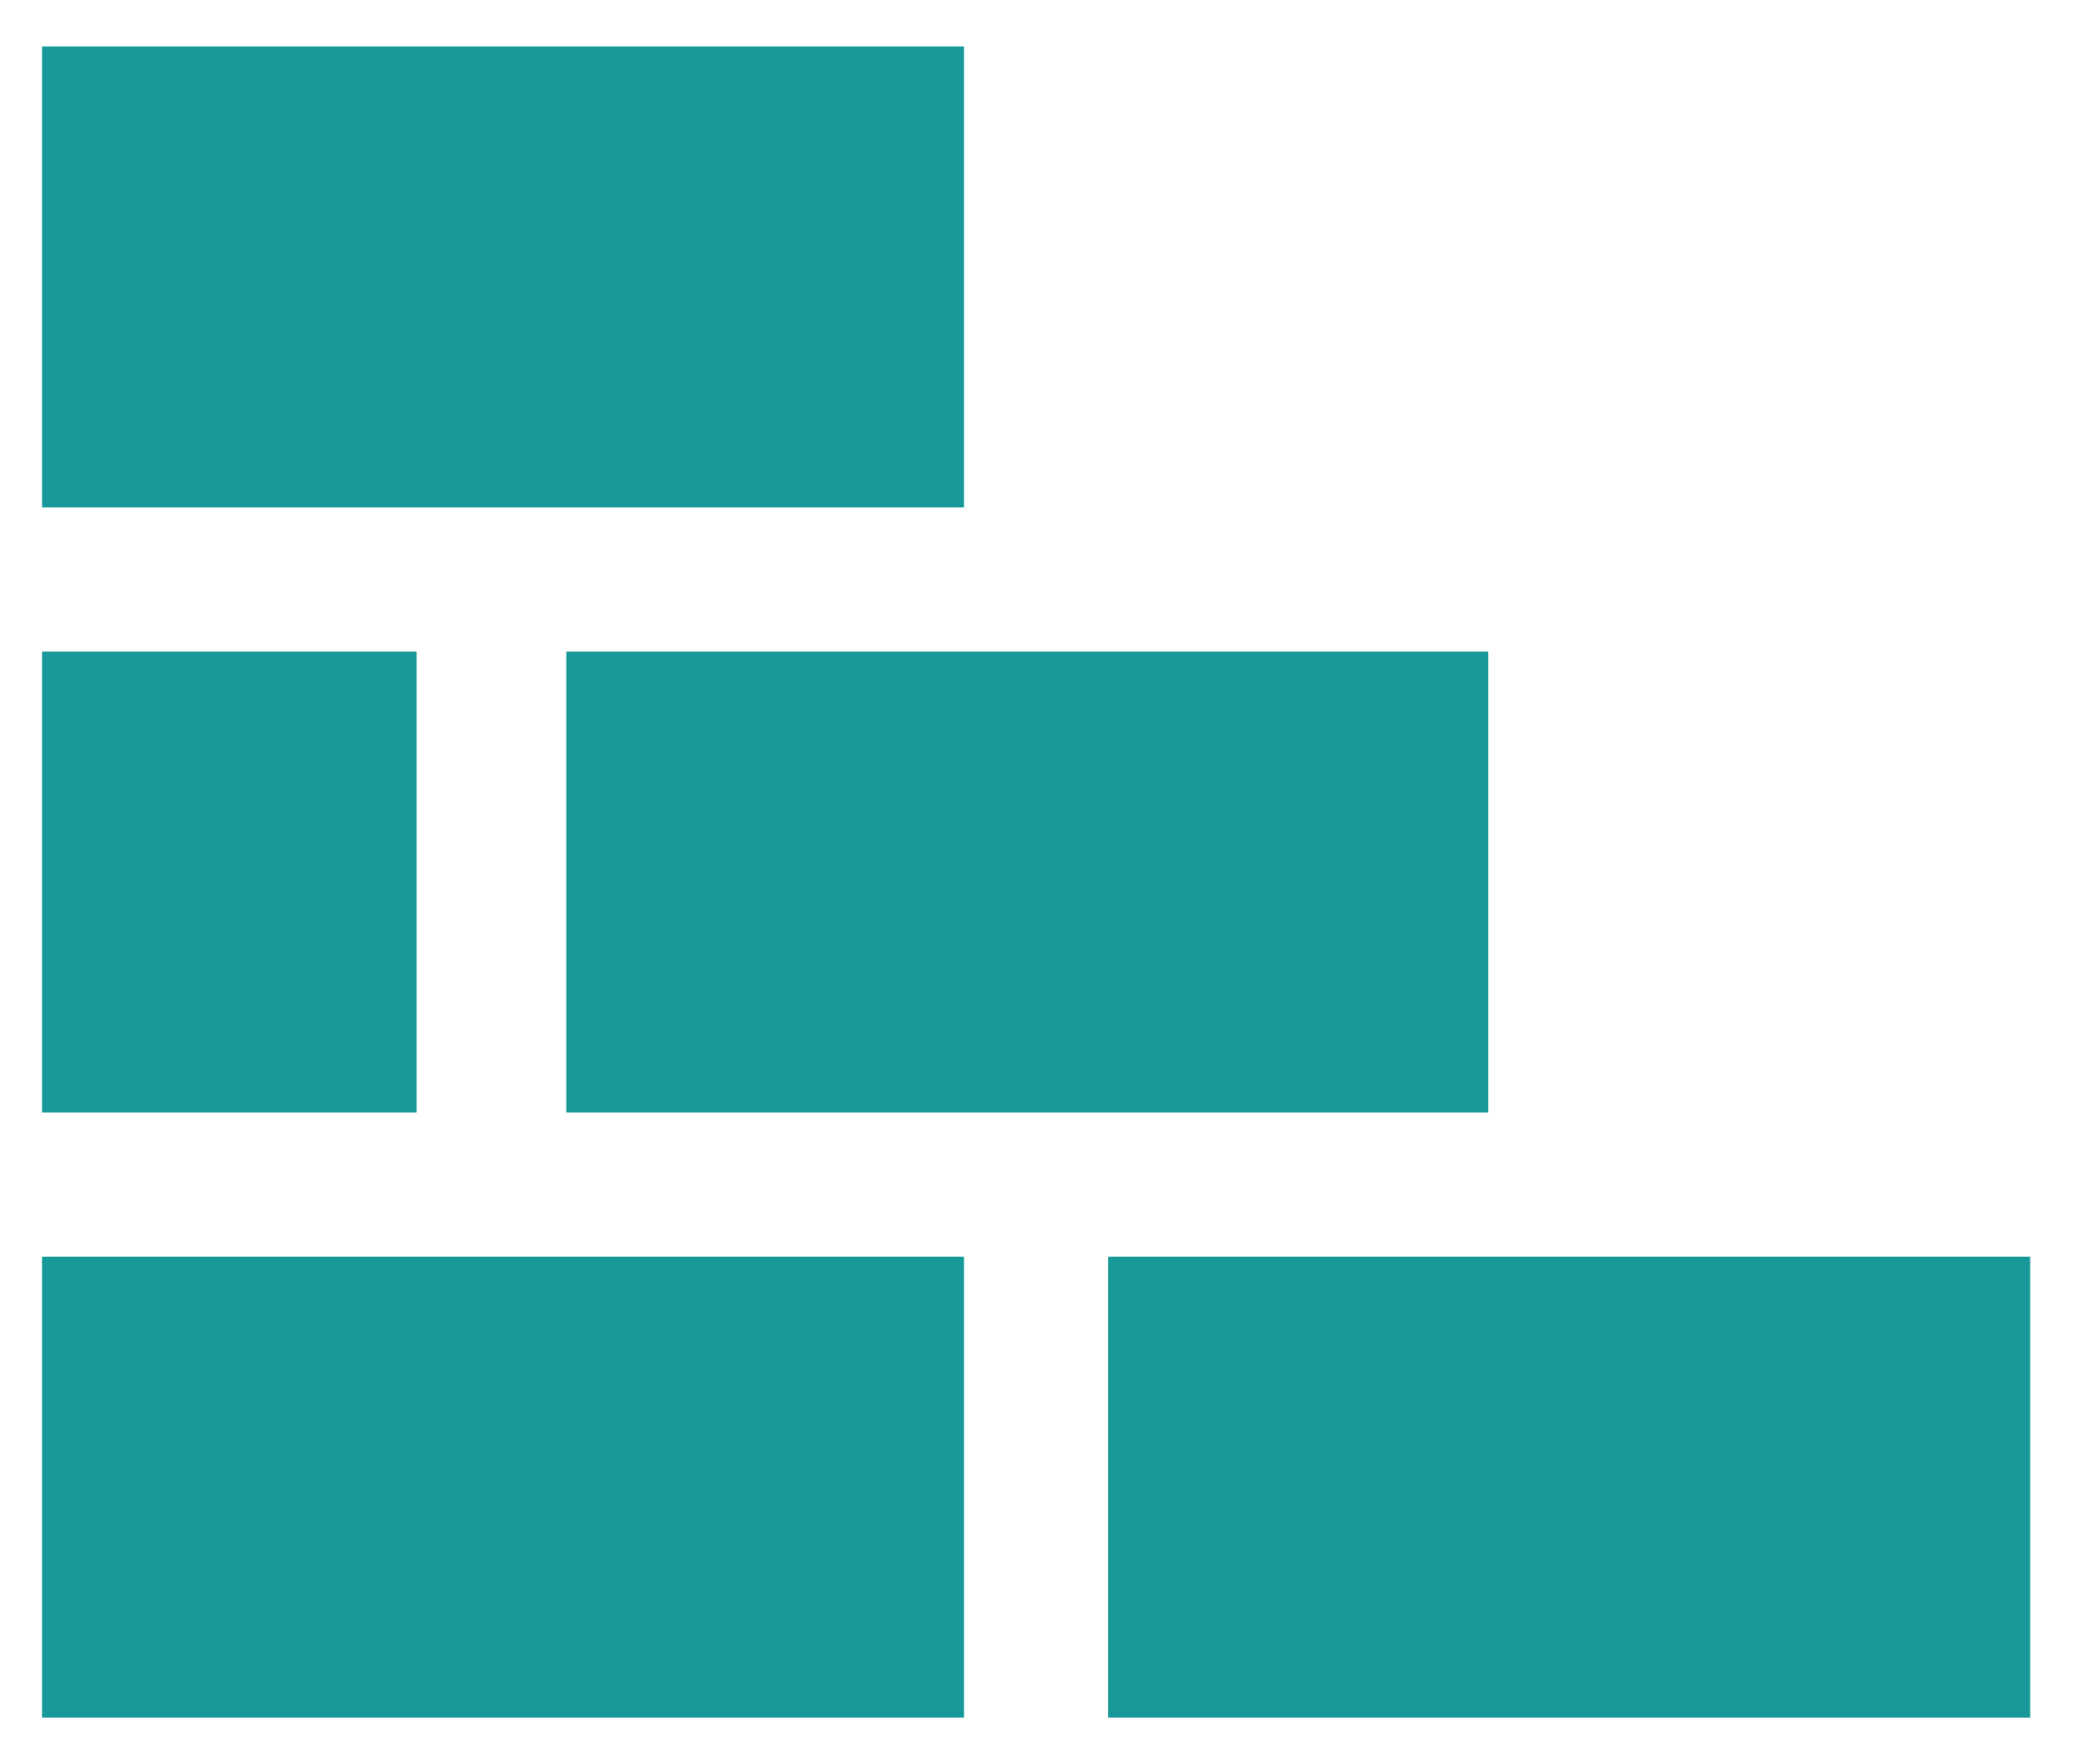
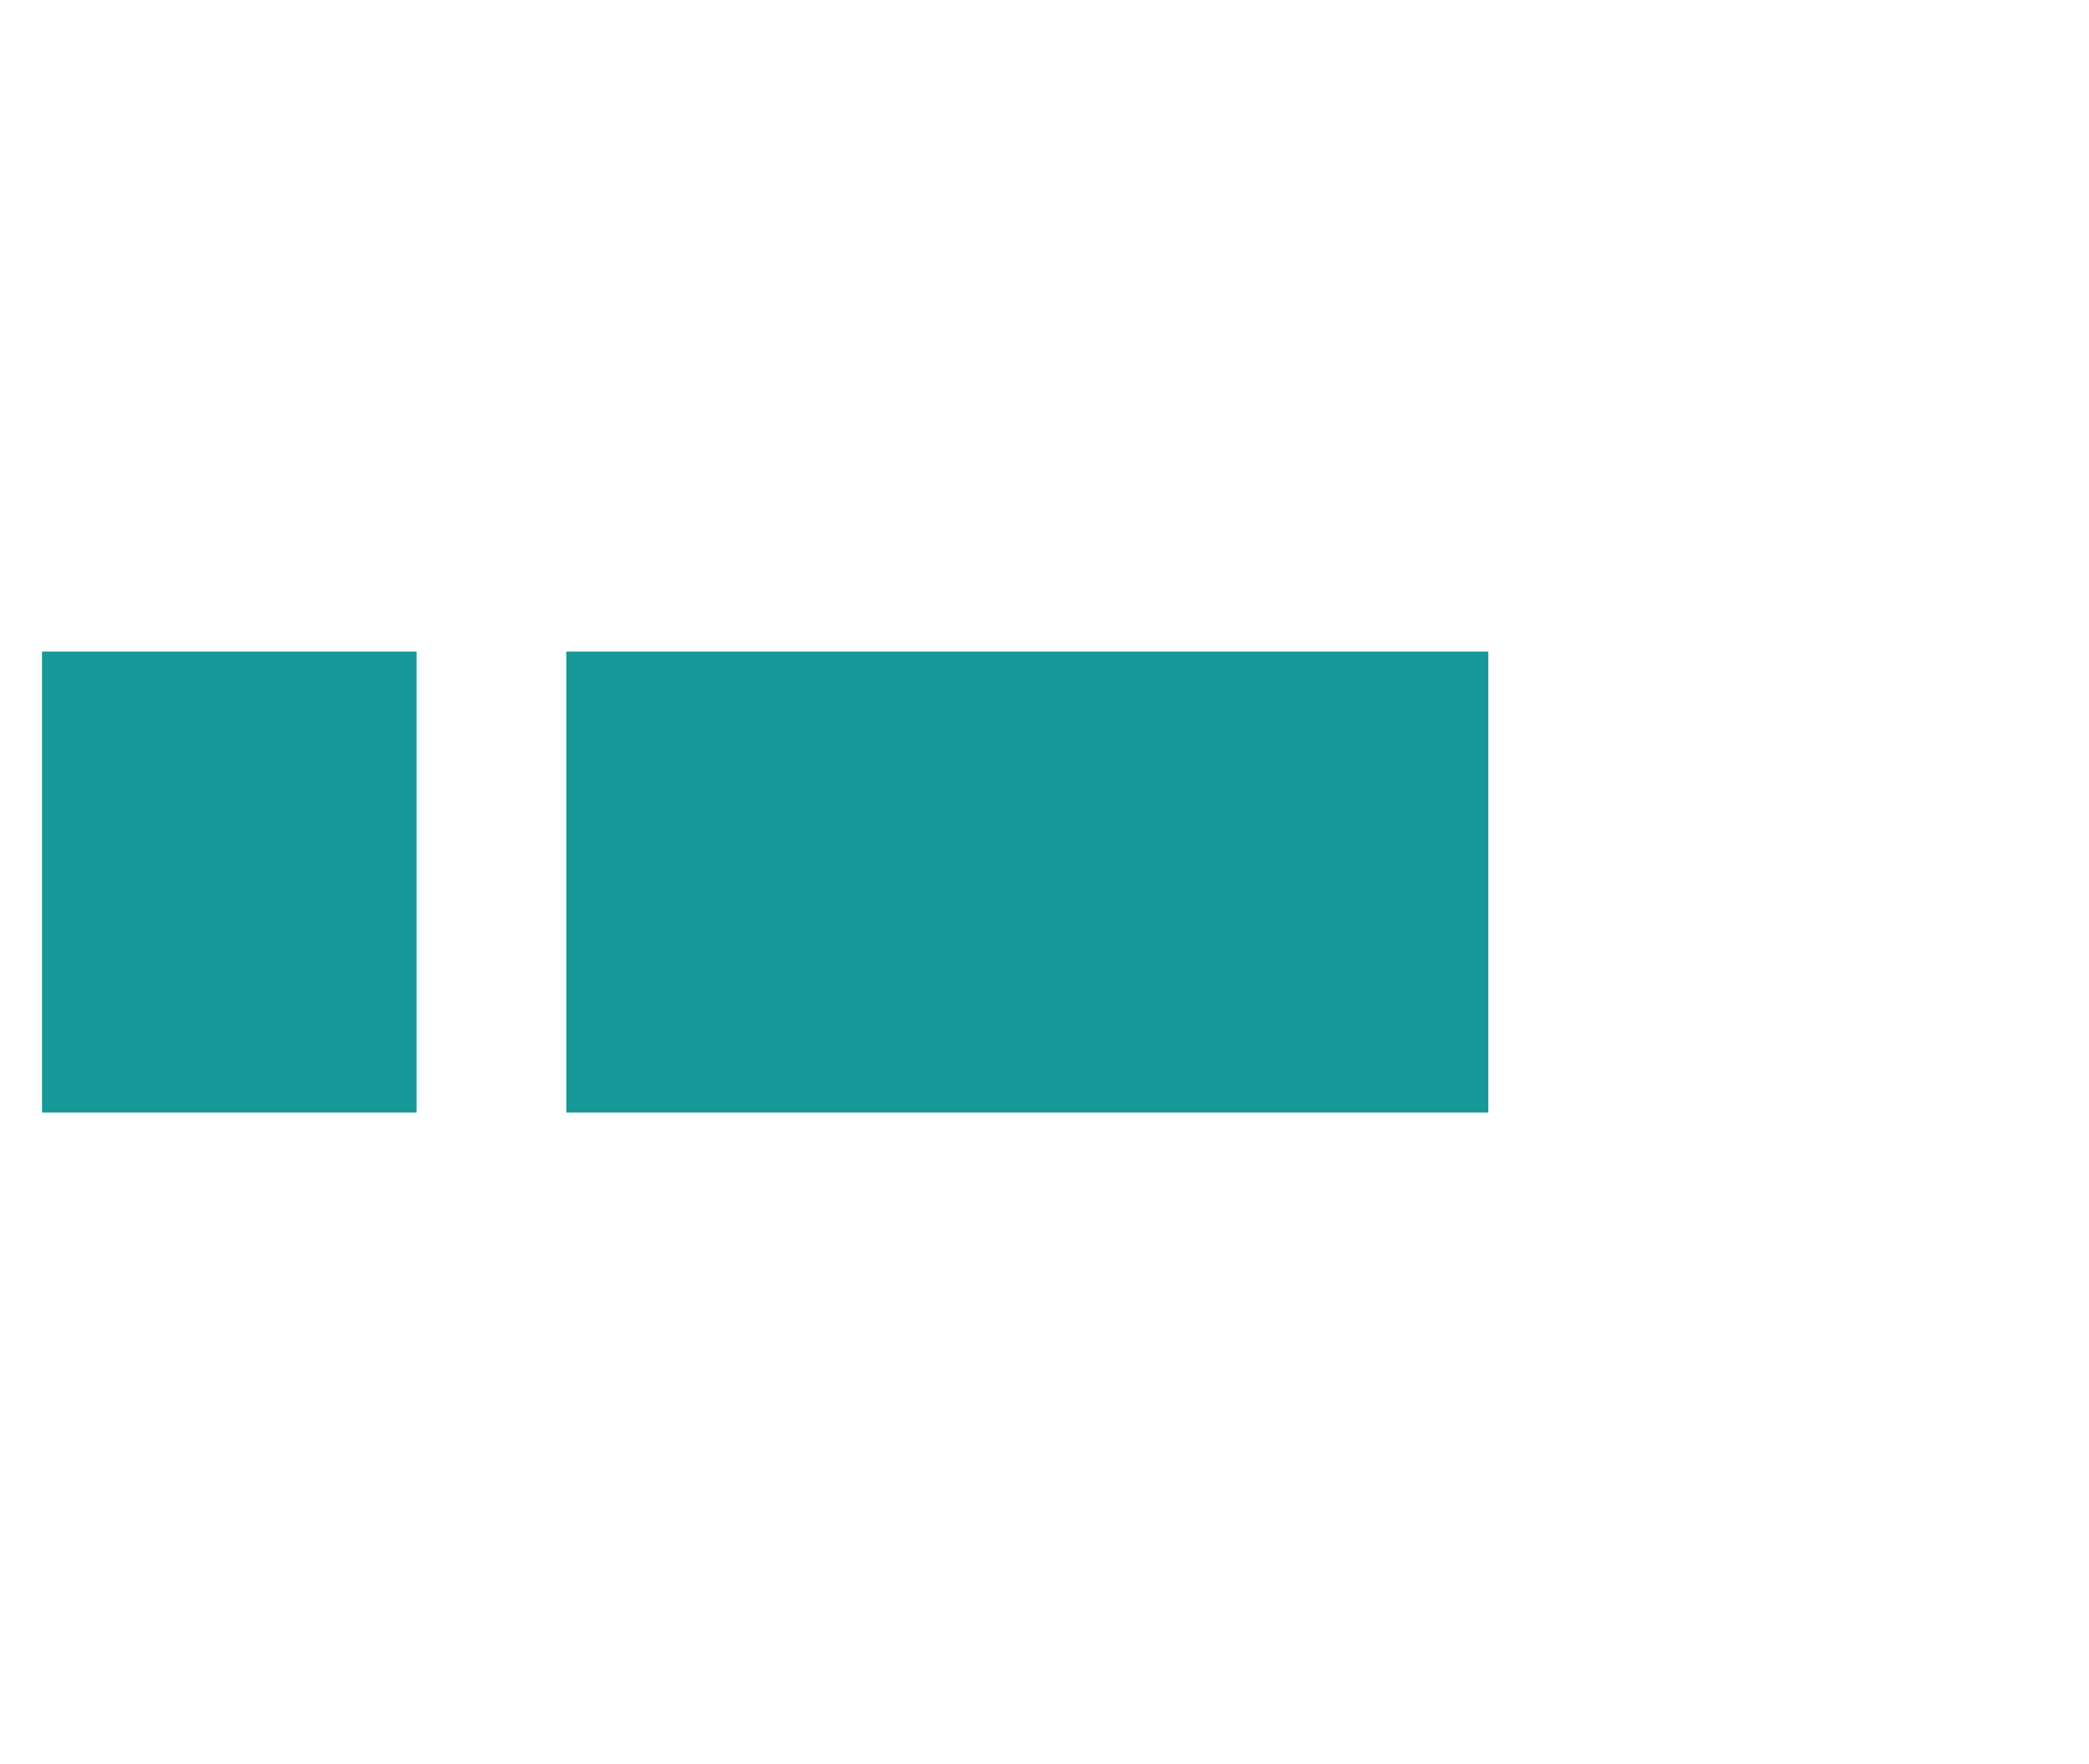
<svg xmlns="http://www.w3.org/2000/svg" id="Layer_1" data-name="Layer 1" viewBox="0 0 90 76">
  <defs>
    <style>.cls-1{fill:#169998;}</style>
  </defs>
  <title>Buvniecibas darba vieta</title>
-   <rect class="cls-1" x="47.741" y="54.138" width="39.724" height="19.862" />
-   <rect class="cls-1" x="1.81" y="54.138" width="39.724" height="19.862" />
  <rect class="cls-1" x="24.397" y="28.069" width="39.724" height="19.862" />
-   <rect class="cls-1" x="1.81" y="2" width="39.724" height="19.862" />
  <rect class="cls-1" x="1.81" y="28.069" width="16.138" height="19.862" />
</svg>